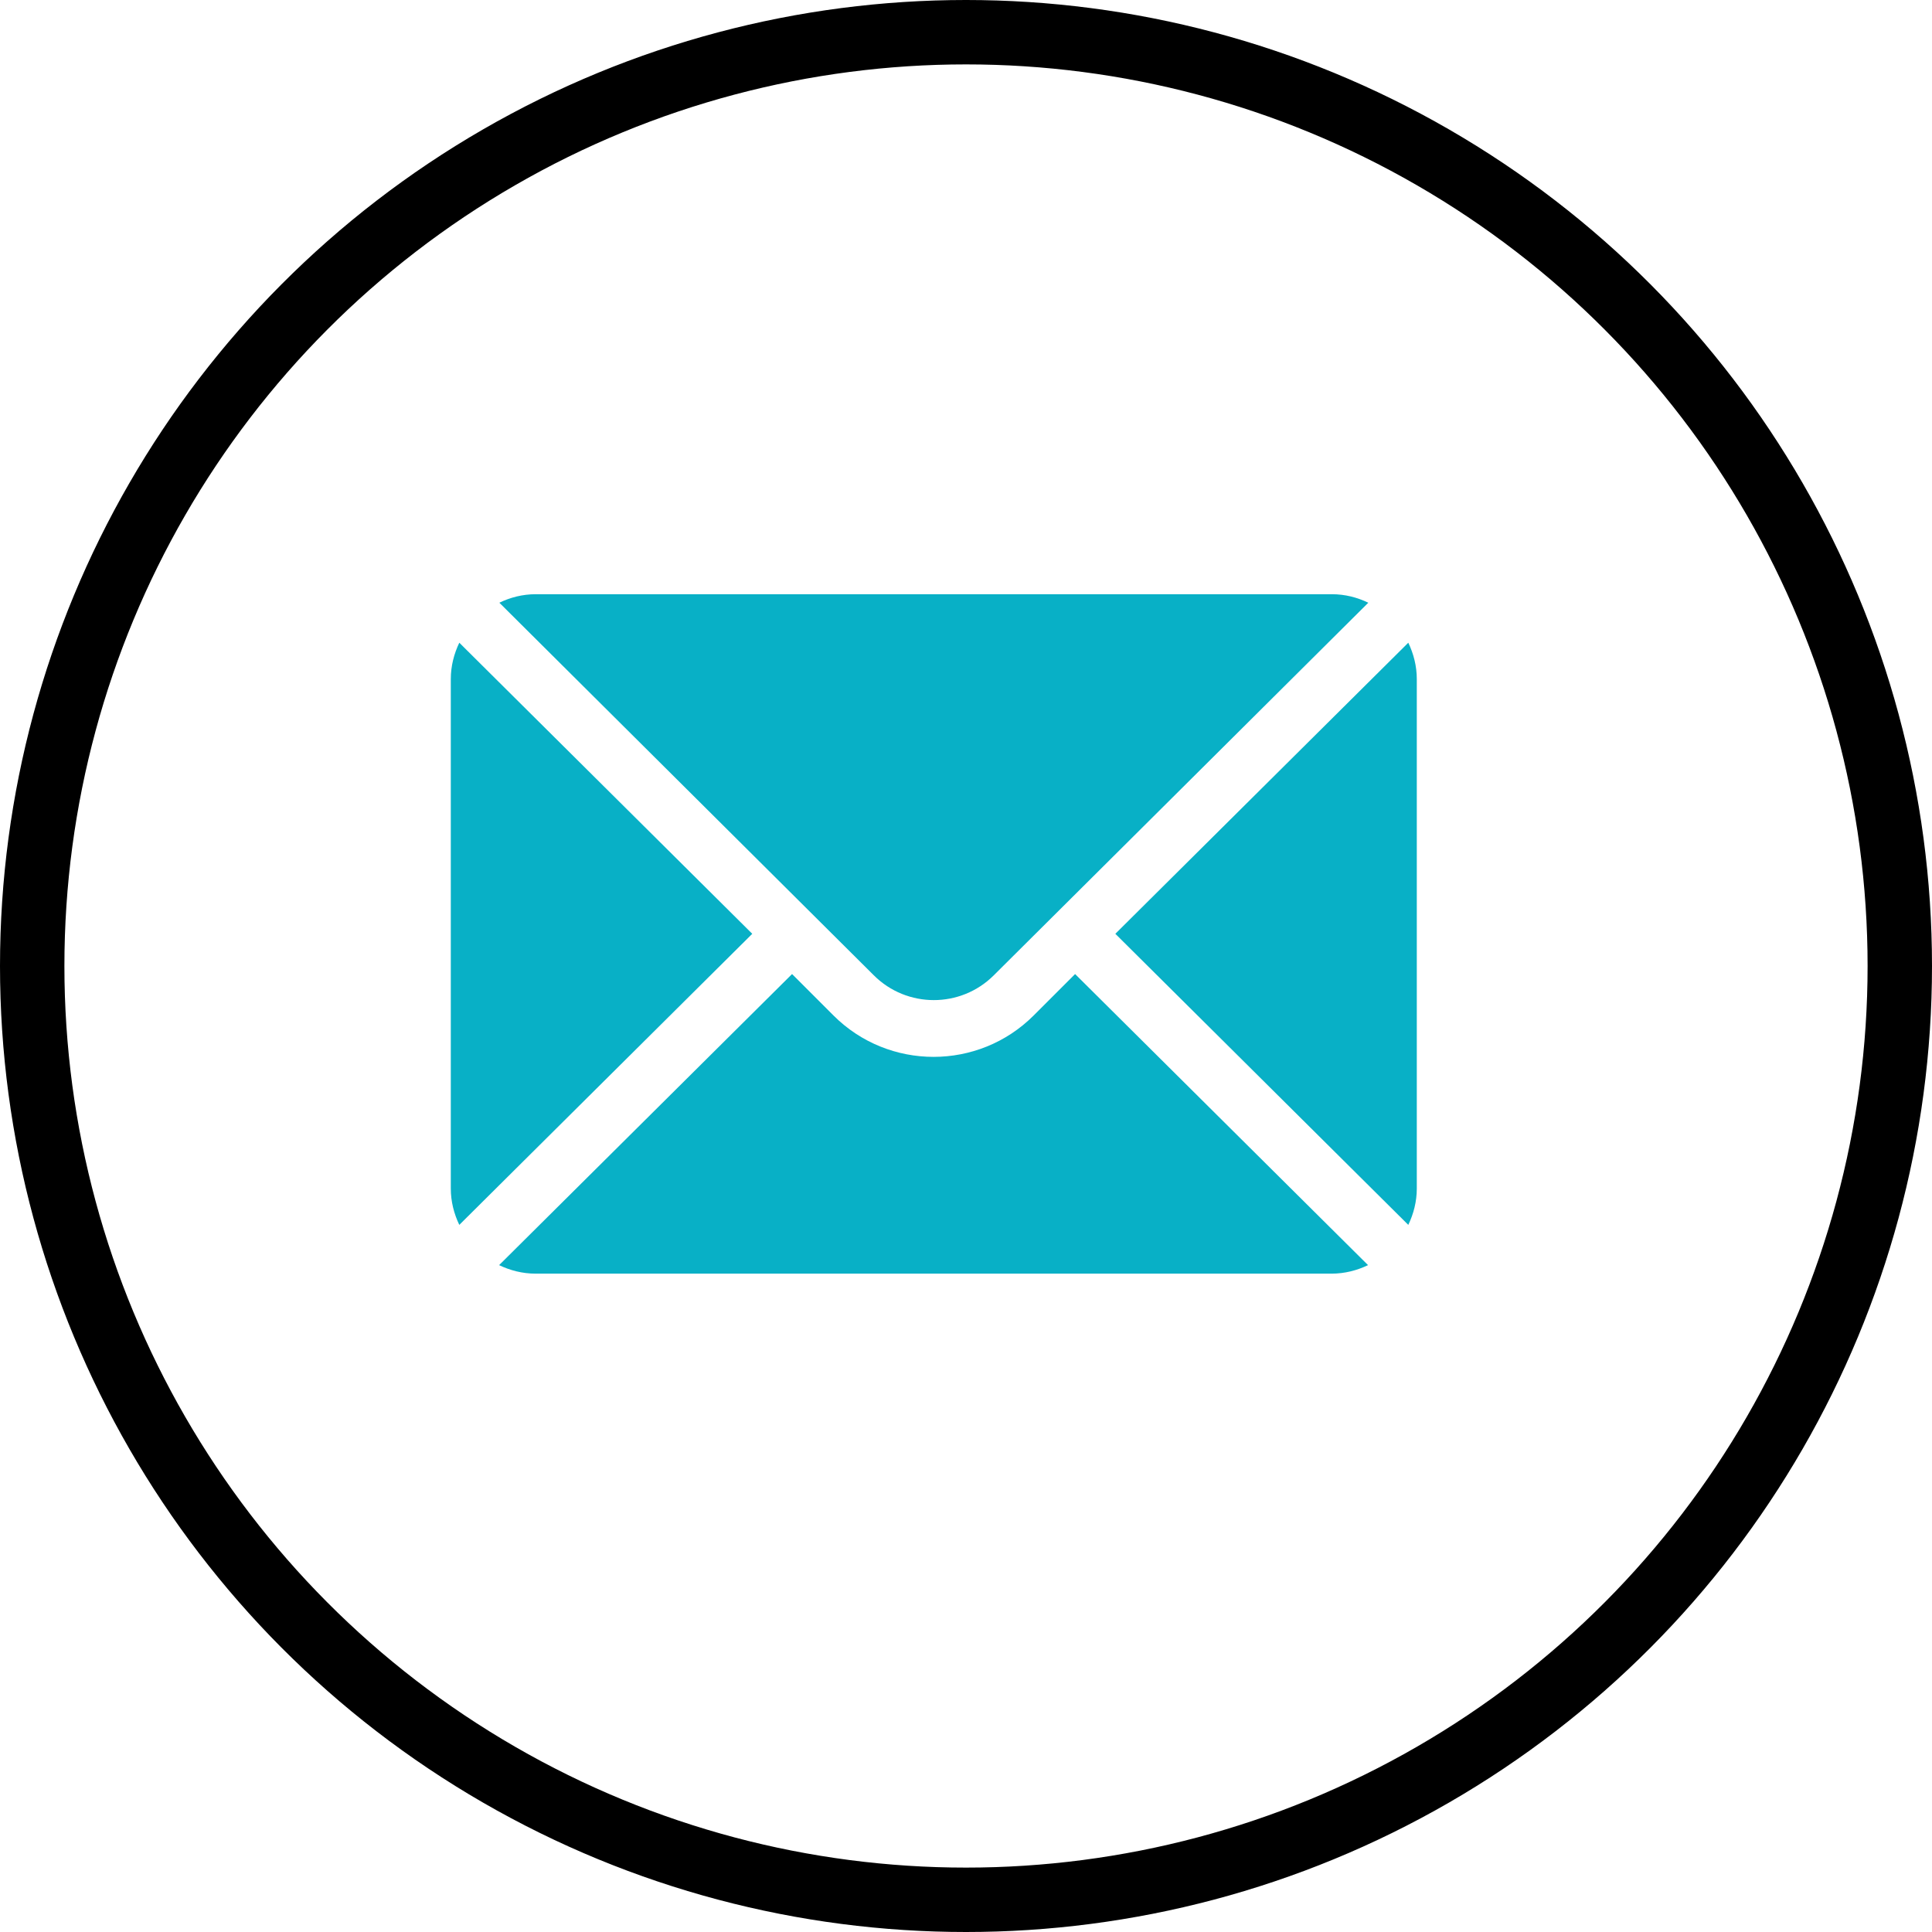
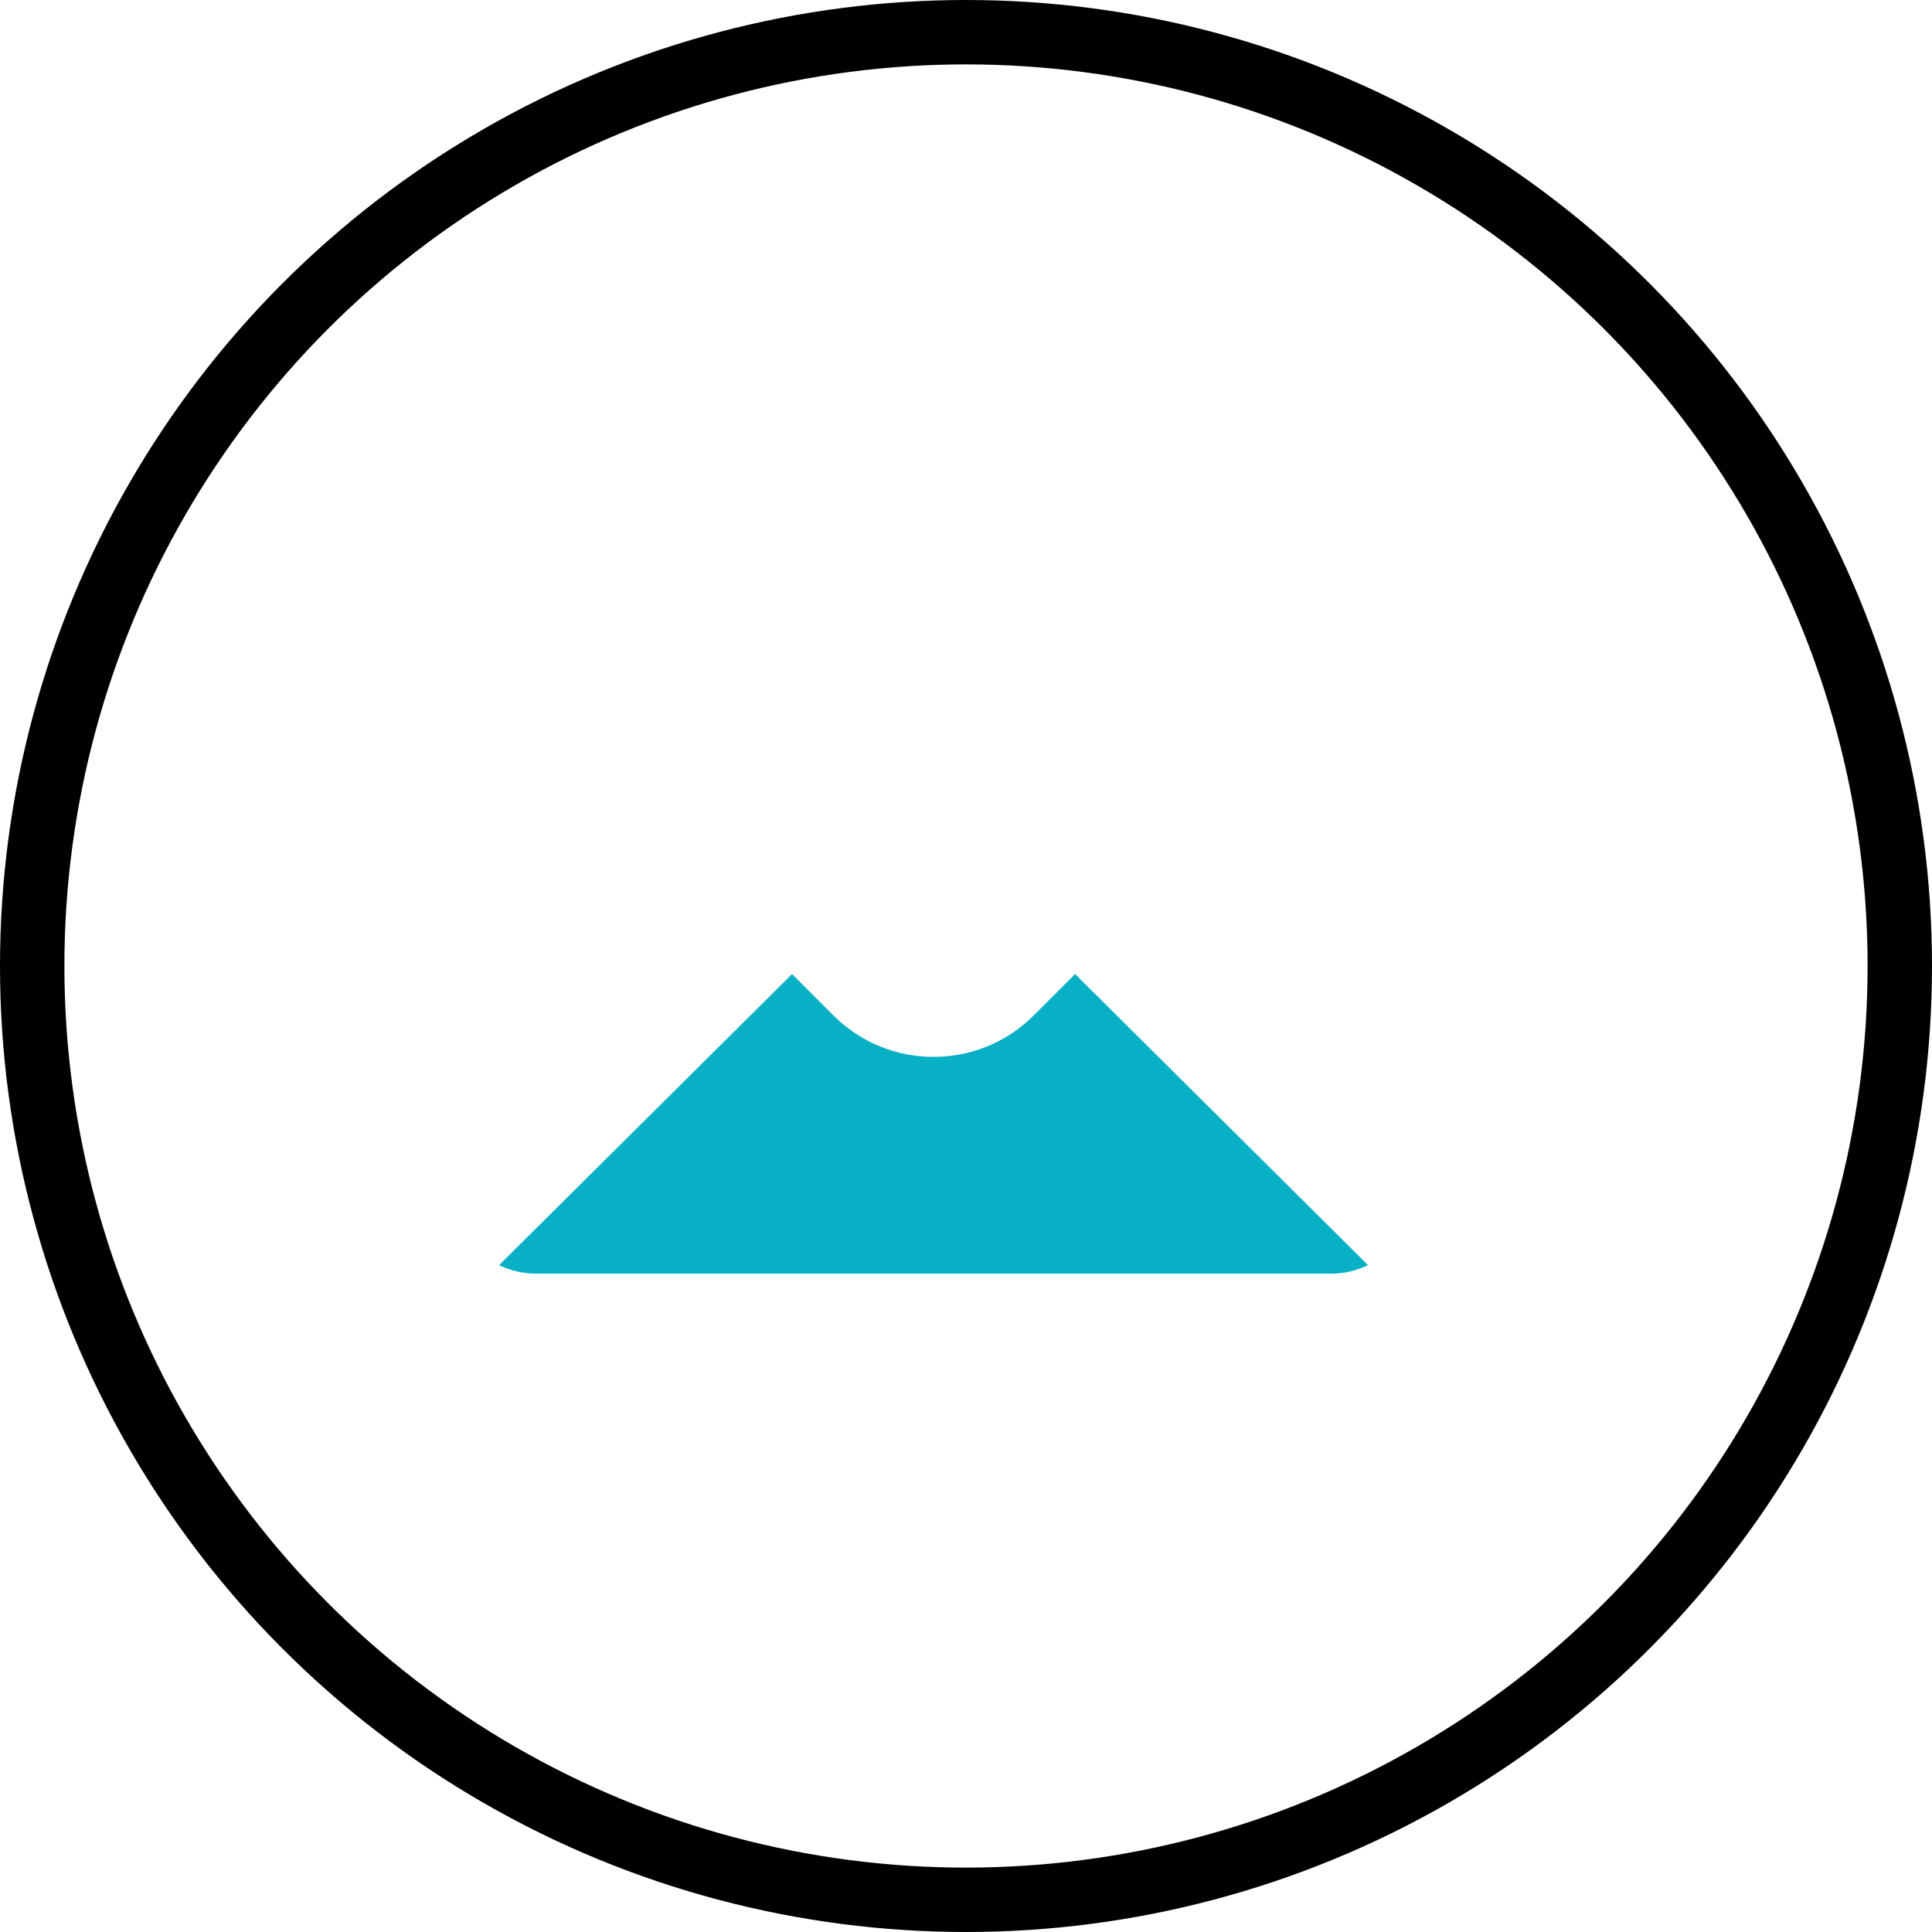
<svg xmlns="http://www.w3.org/2000/svg" width="30" height="30" viewBox="0 0 30 30" fill="none">
  <circle cx="15" cy="15" r="14.5" stroke="black" />
-   <path d="M21.868 9.98L17.319 14.5L21.868 19.02C21.95 18.848 22 18.658 22 18.455V10.545C22 10.342 21.95 10.152 21.868 9.98ZM20.682 9.227H8.318C8.115 9.227 7.925 9.276 7.754 9.359L13.568 15.144C14.082 15.658 14.918 15.658 15.432 15.144L21.247 9.359C21.075 9.276 20.885 9.227 20.682 9.227ZM7.132 9.98C7.05 10.152 7 10.342 7 10.545V18.455C7 18.658 7.05 18.848 7.132 19.02L11.681 14.5L7.132 9.98Z" fill="#08B0C6" />
  <path d="M16.694 15.125L16.05 15.769C15.193 16.625 13.8 16.625 12.943 15.769L12.299 15.125L7.75 19.645C7.922 19.727 8.112 19.777 8.315 19.777H20.678C20.881 19.777 21.071 19.727 21.243 19.645L16.694 15.125Z" fill="#08B0C6" />
</svg>